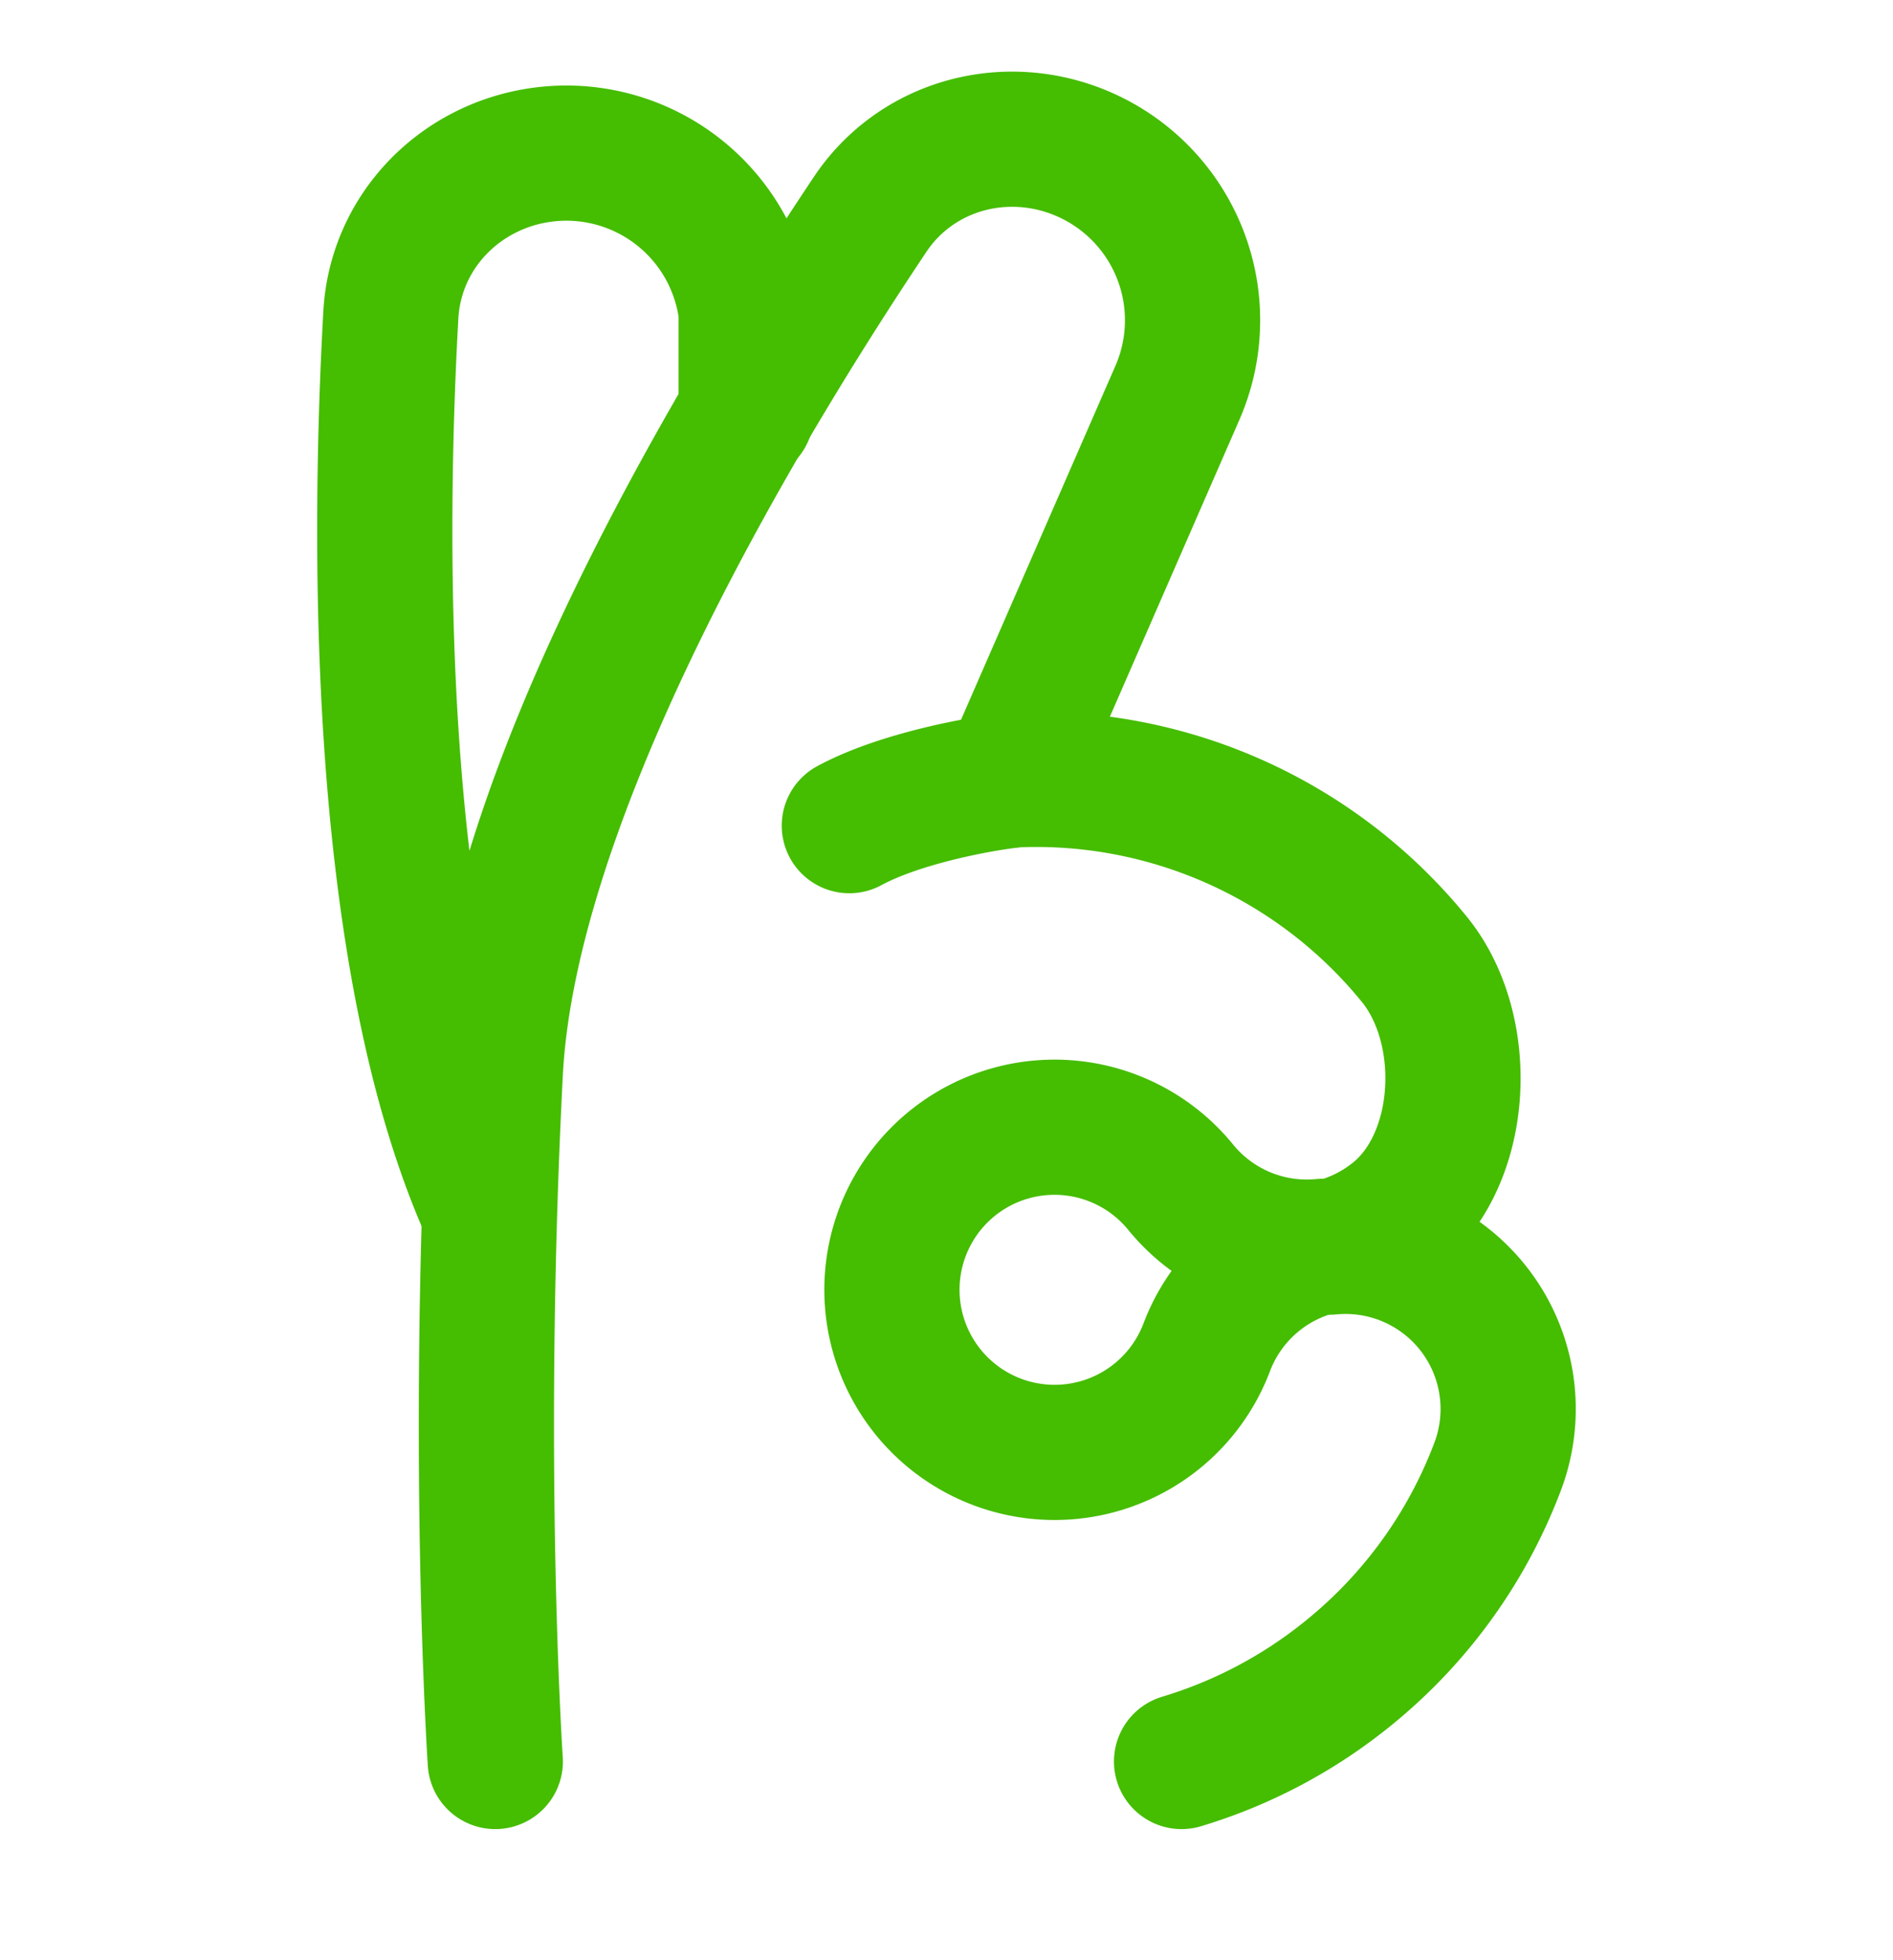
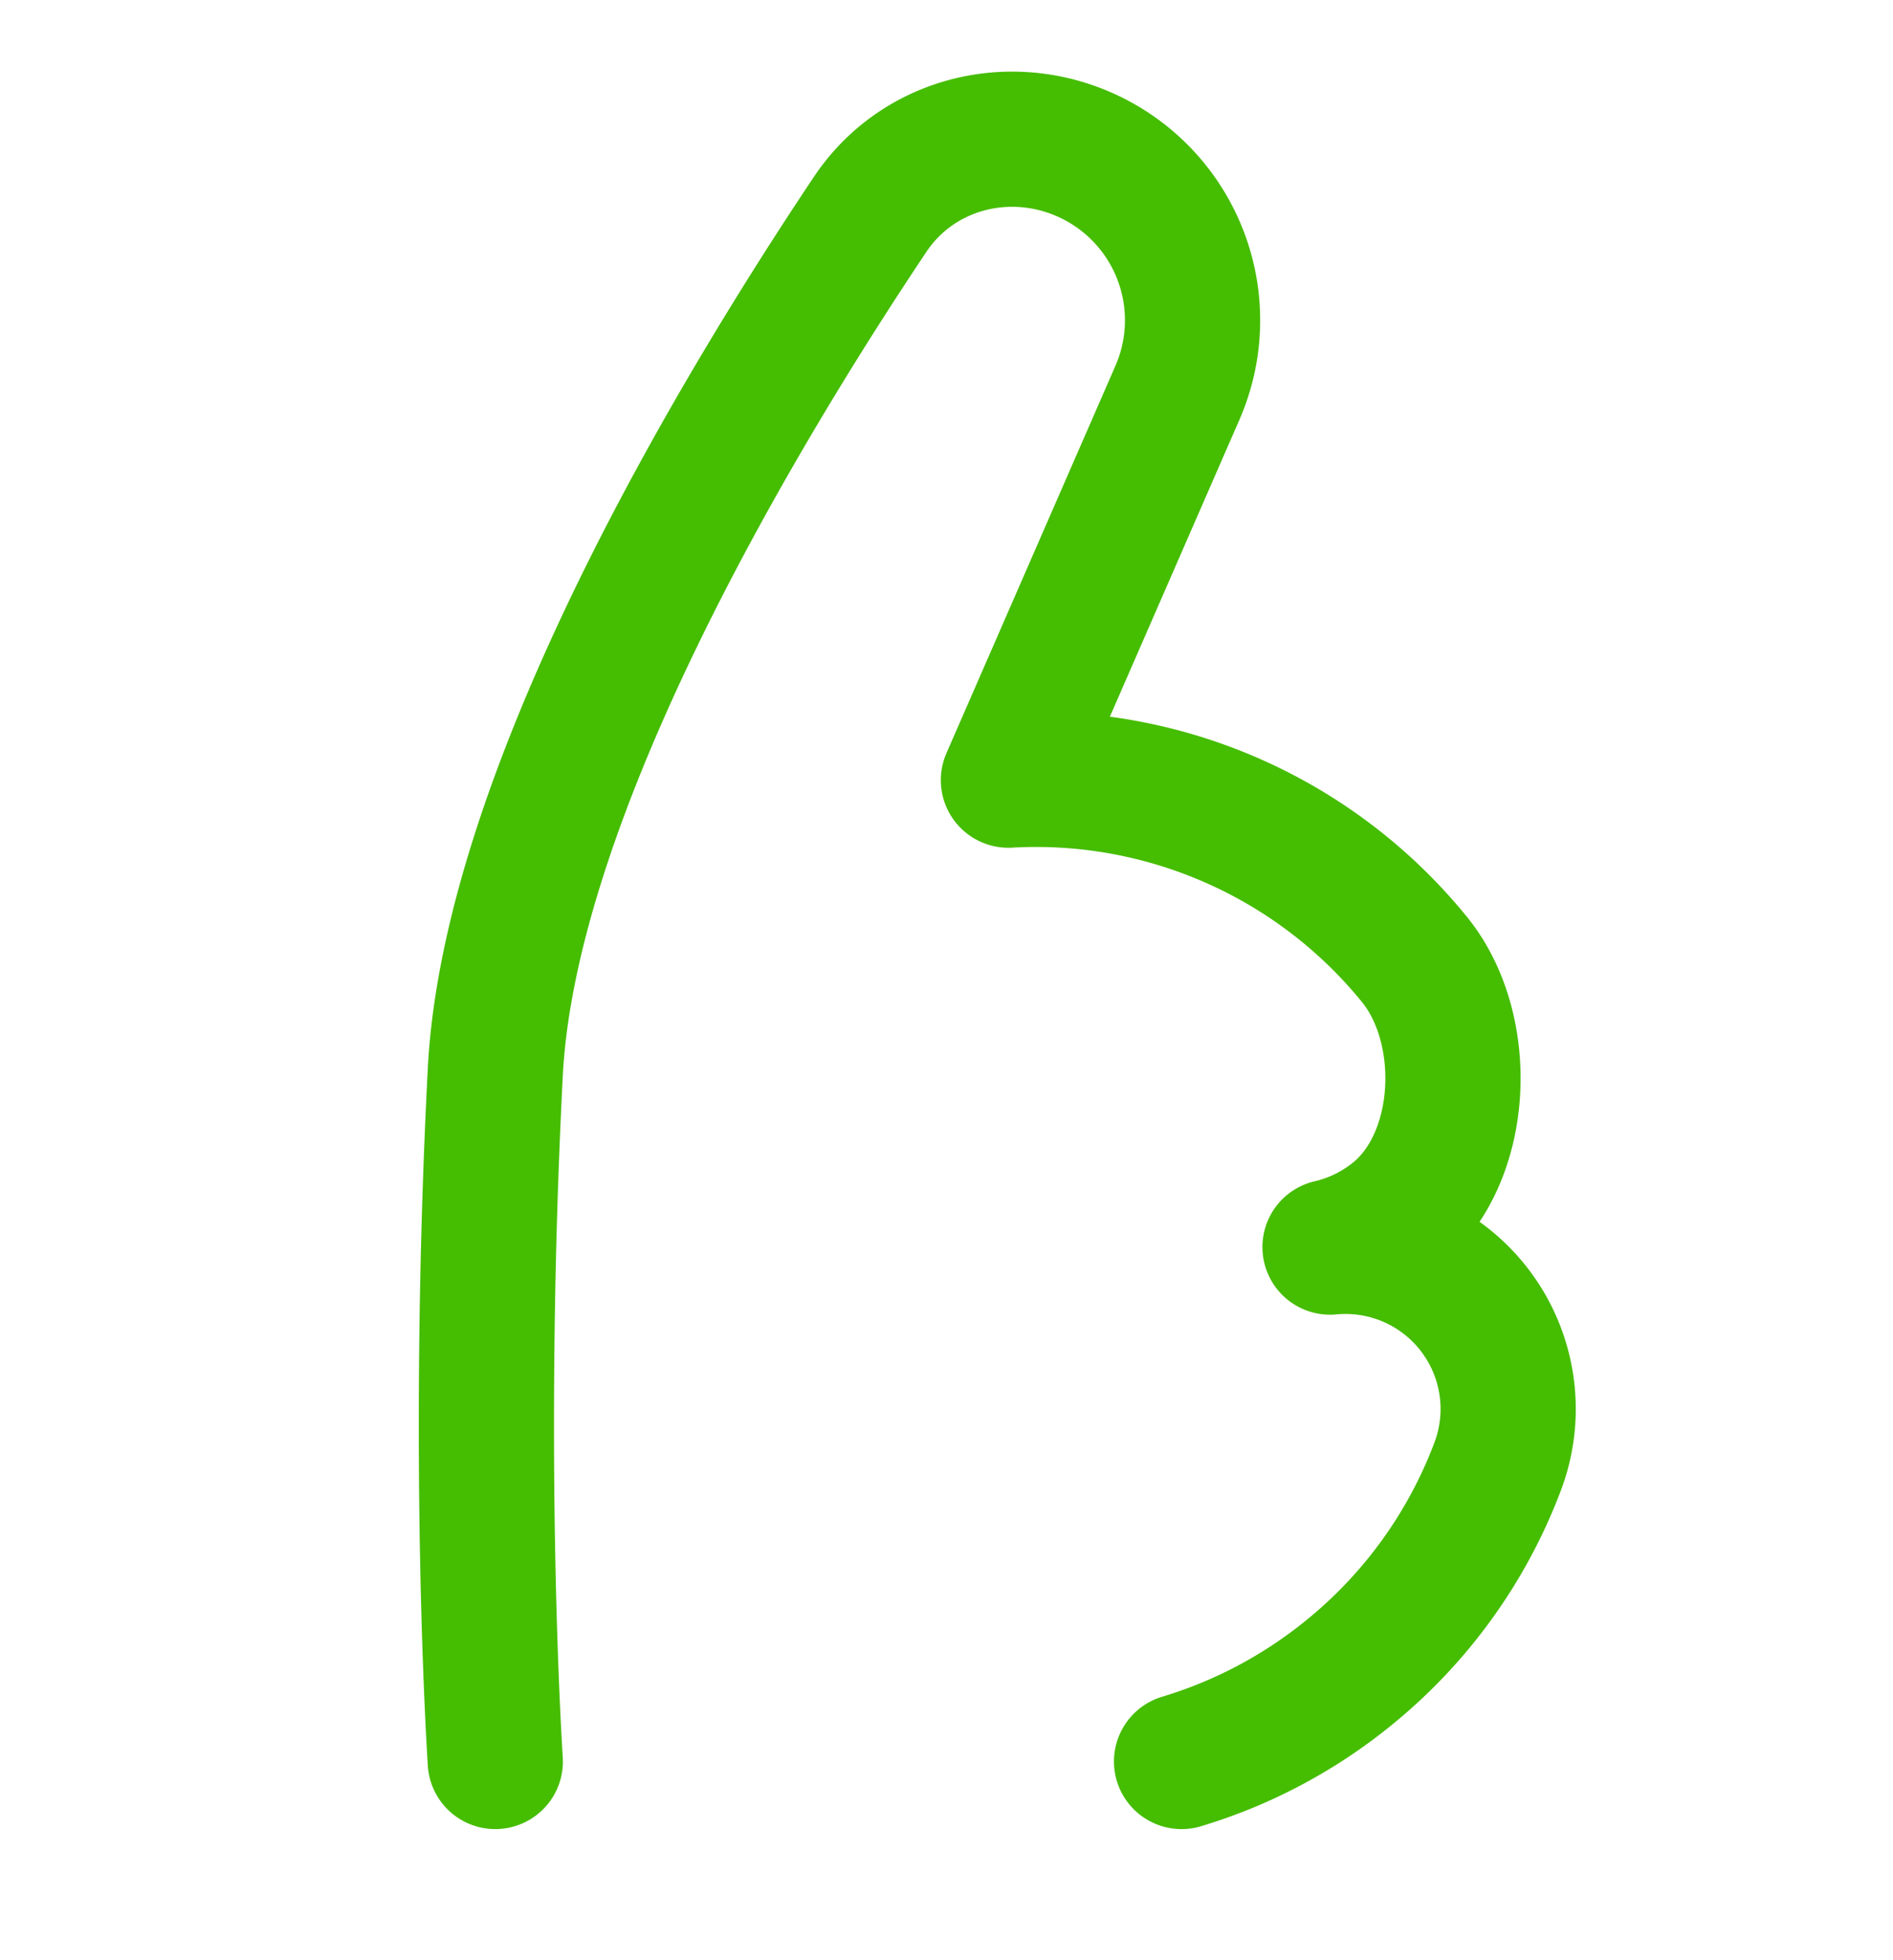
<svg xmlns="http://www.w3.org/2000/svg" width="28" height="29" fill="none">
  <path stroke="#45BD00" stroke-linecap="round" stroke-linejoin="round" stroke-width="2" d="M17.477 26.06a7.197 7.197 0 0 0 2.48-1.318 7.197 7.197 0 0 0 2.196-3.048 2.406 2.406 0 0 0-2.48-3.244c.346-.08.681-.239.976-.479 1.03-.84 1.11-2.75.27-3.78a7.21 7.21 0 0 0-6.003-2.649l2.5-5.732a2.68 2.68 0 0 0-1.425-3.545c-1.133-.472-2.439-.114-3.121.907-1.877 2.807-5.329 8.5-5.544 12.69-.296 5.775 0 10.198 0 10.198" />
-   <path stroke="#45BD00" stroke-linecap="round" stroke-linejoin="round" stroke-width="2" d="M14.078 17.217a2.406 2.406 0 1 0 3.77 2.719 2.404 2.404 0 0 1 1.714-1.497 2.404 2.404 0 0 1-2.099-.876 2.406 2.406 0 0 0-3.385-.346Z" clip-rule="evenodd" />
-   <path stroke="#45BD00" stroke-linecap="round" stroke-linejoin="round" stroke-width="2" d="M14.932 11.547c-.484.057-1.635.271-2.369.668m-5.342 5.682C5.526 14.107 5.602 7.883 5.781 4.66c.068-1.226 1.01-2.199 2.226-2.369a2.68 2.68 0 0 1 3.03 2.326v1.512" />
</svg>